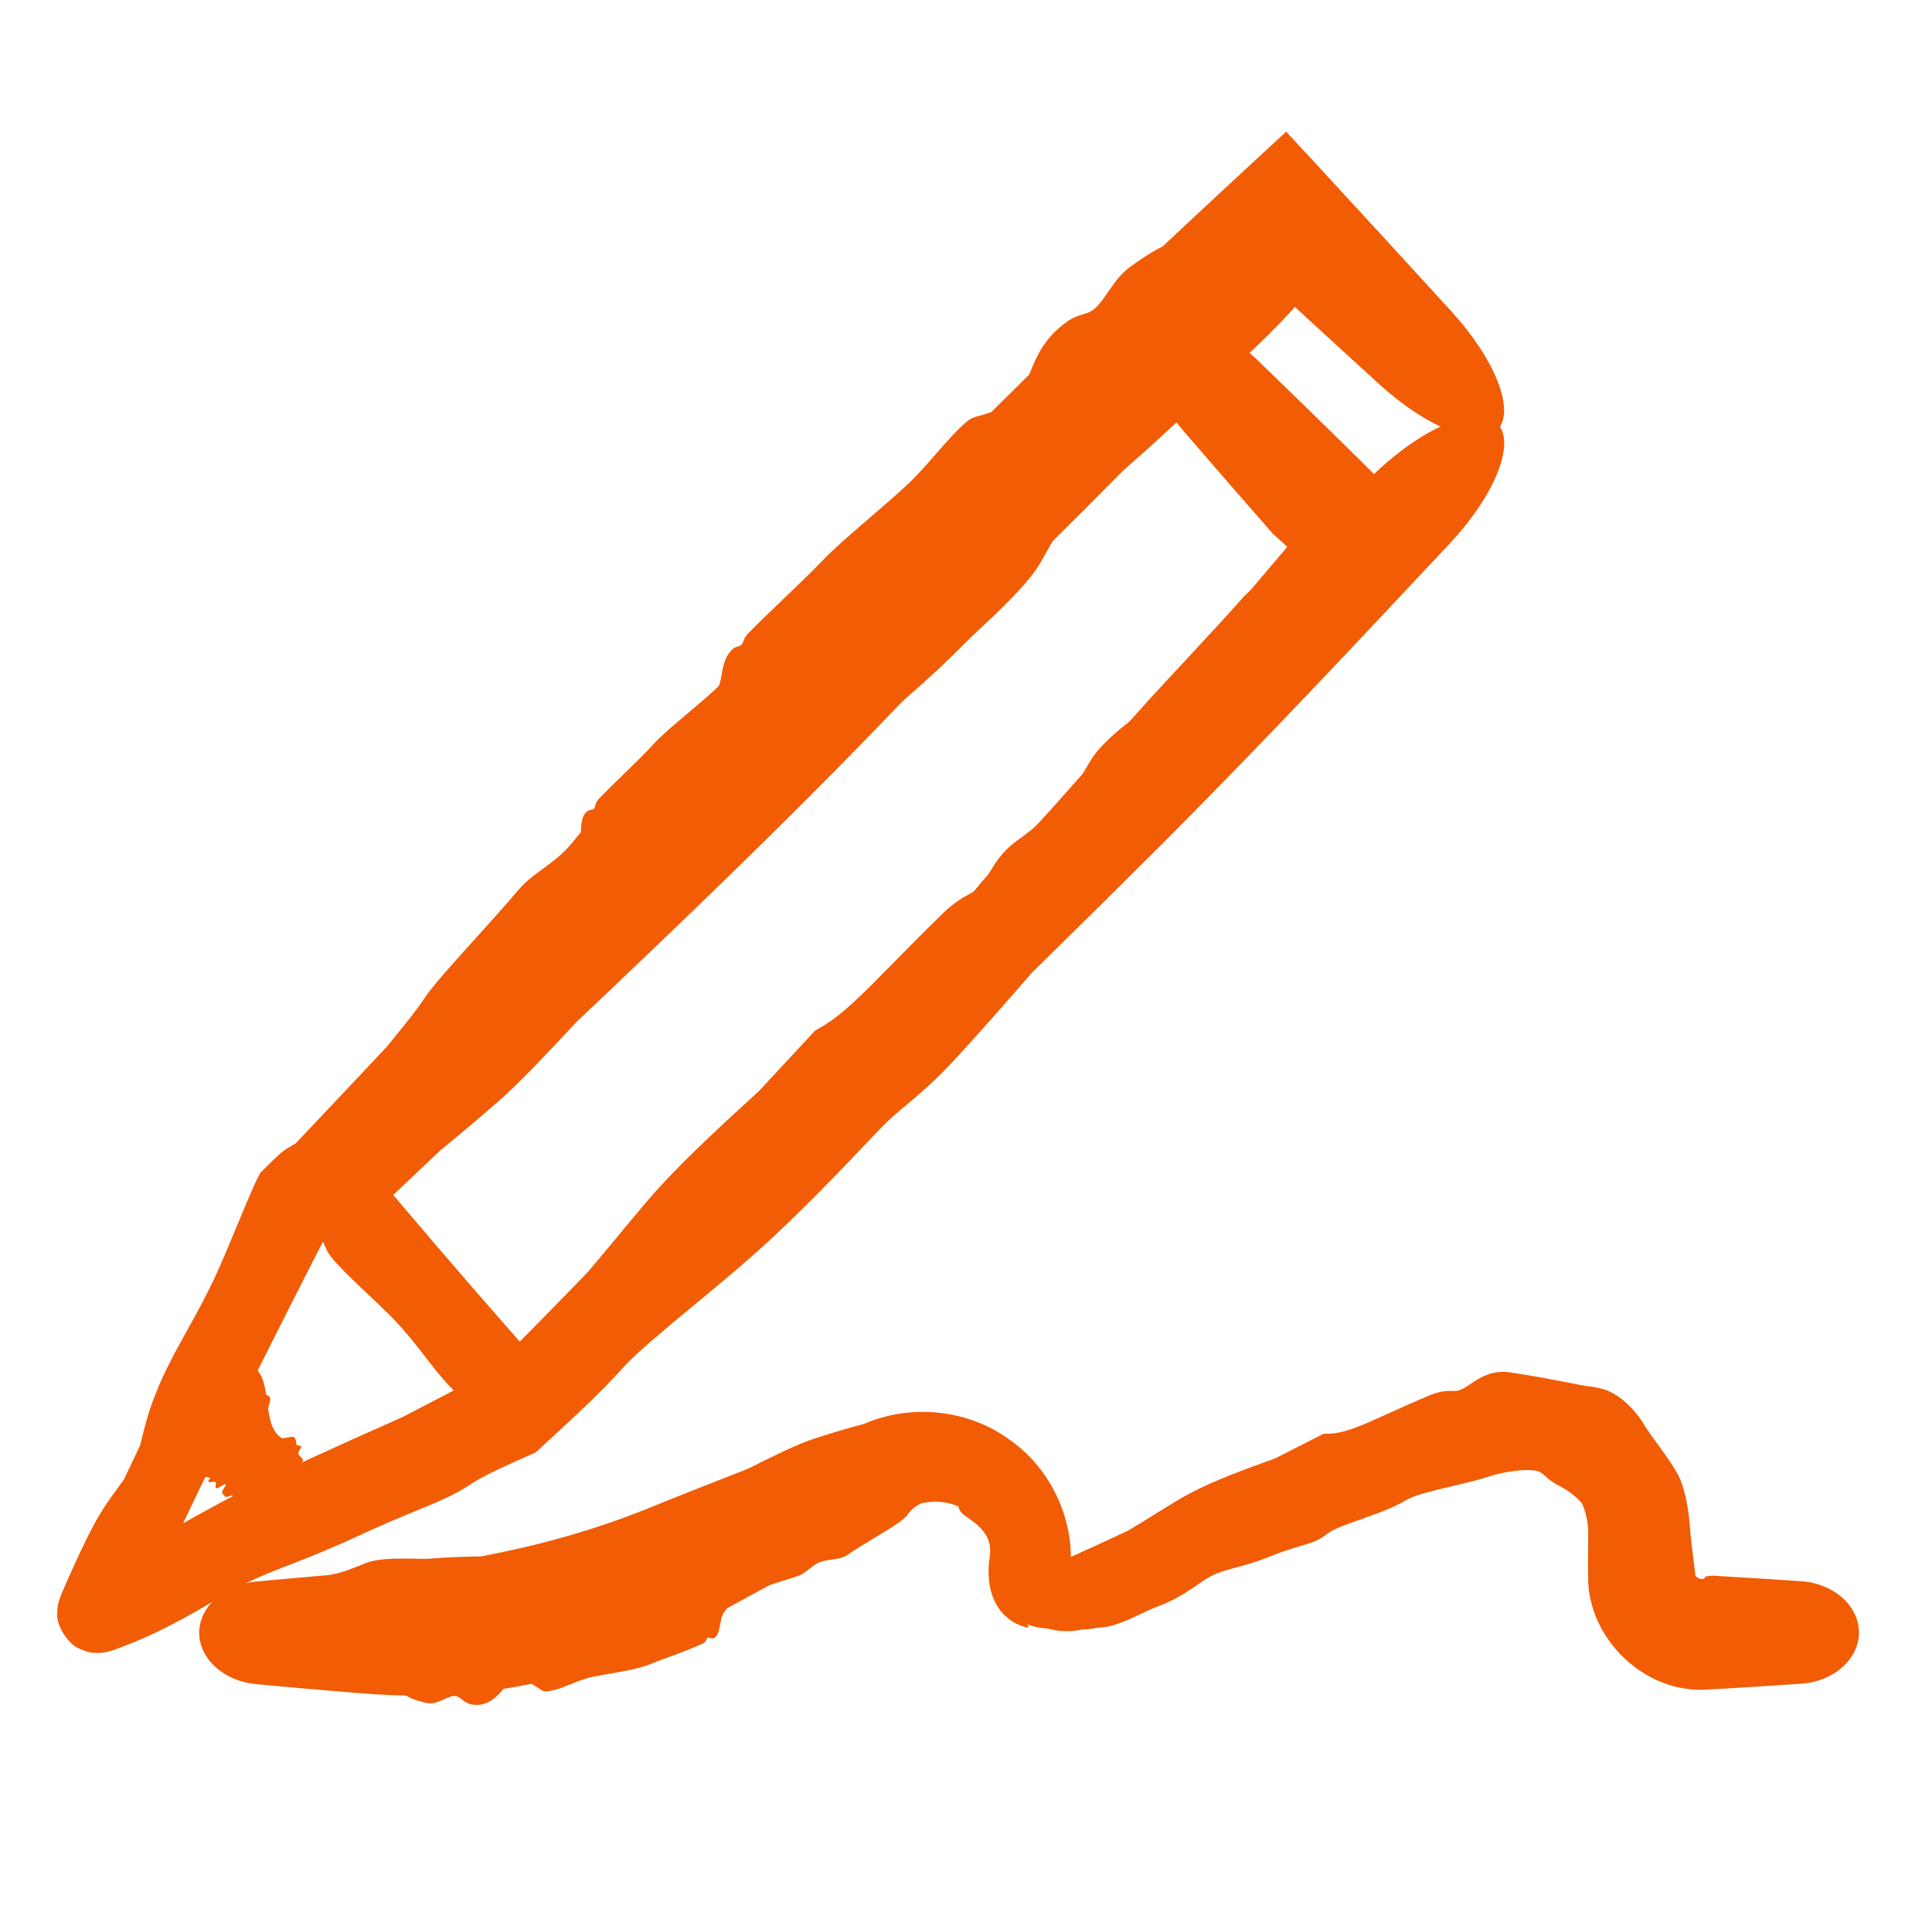
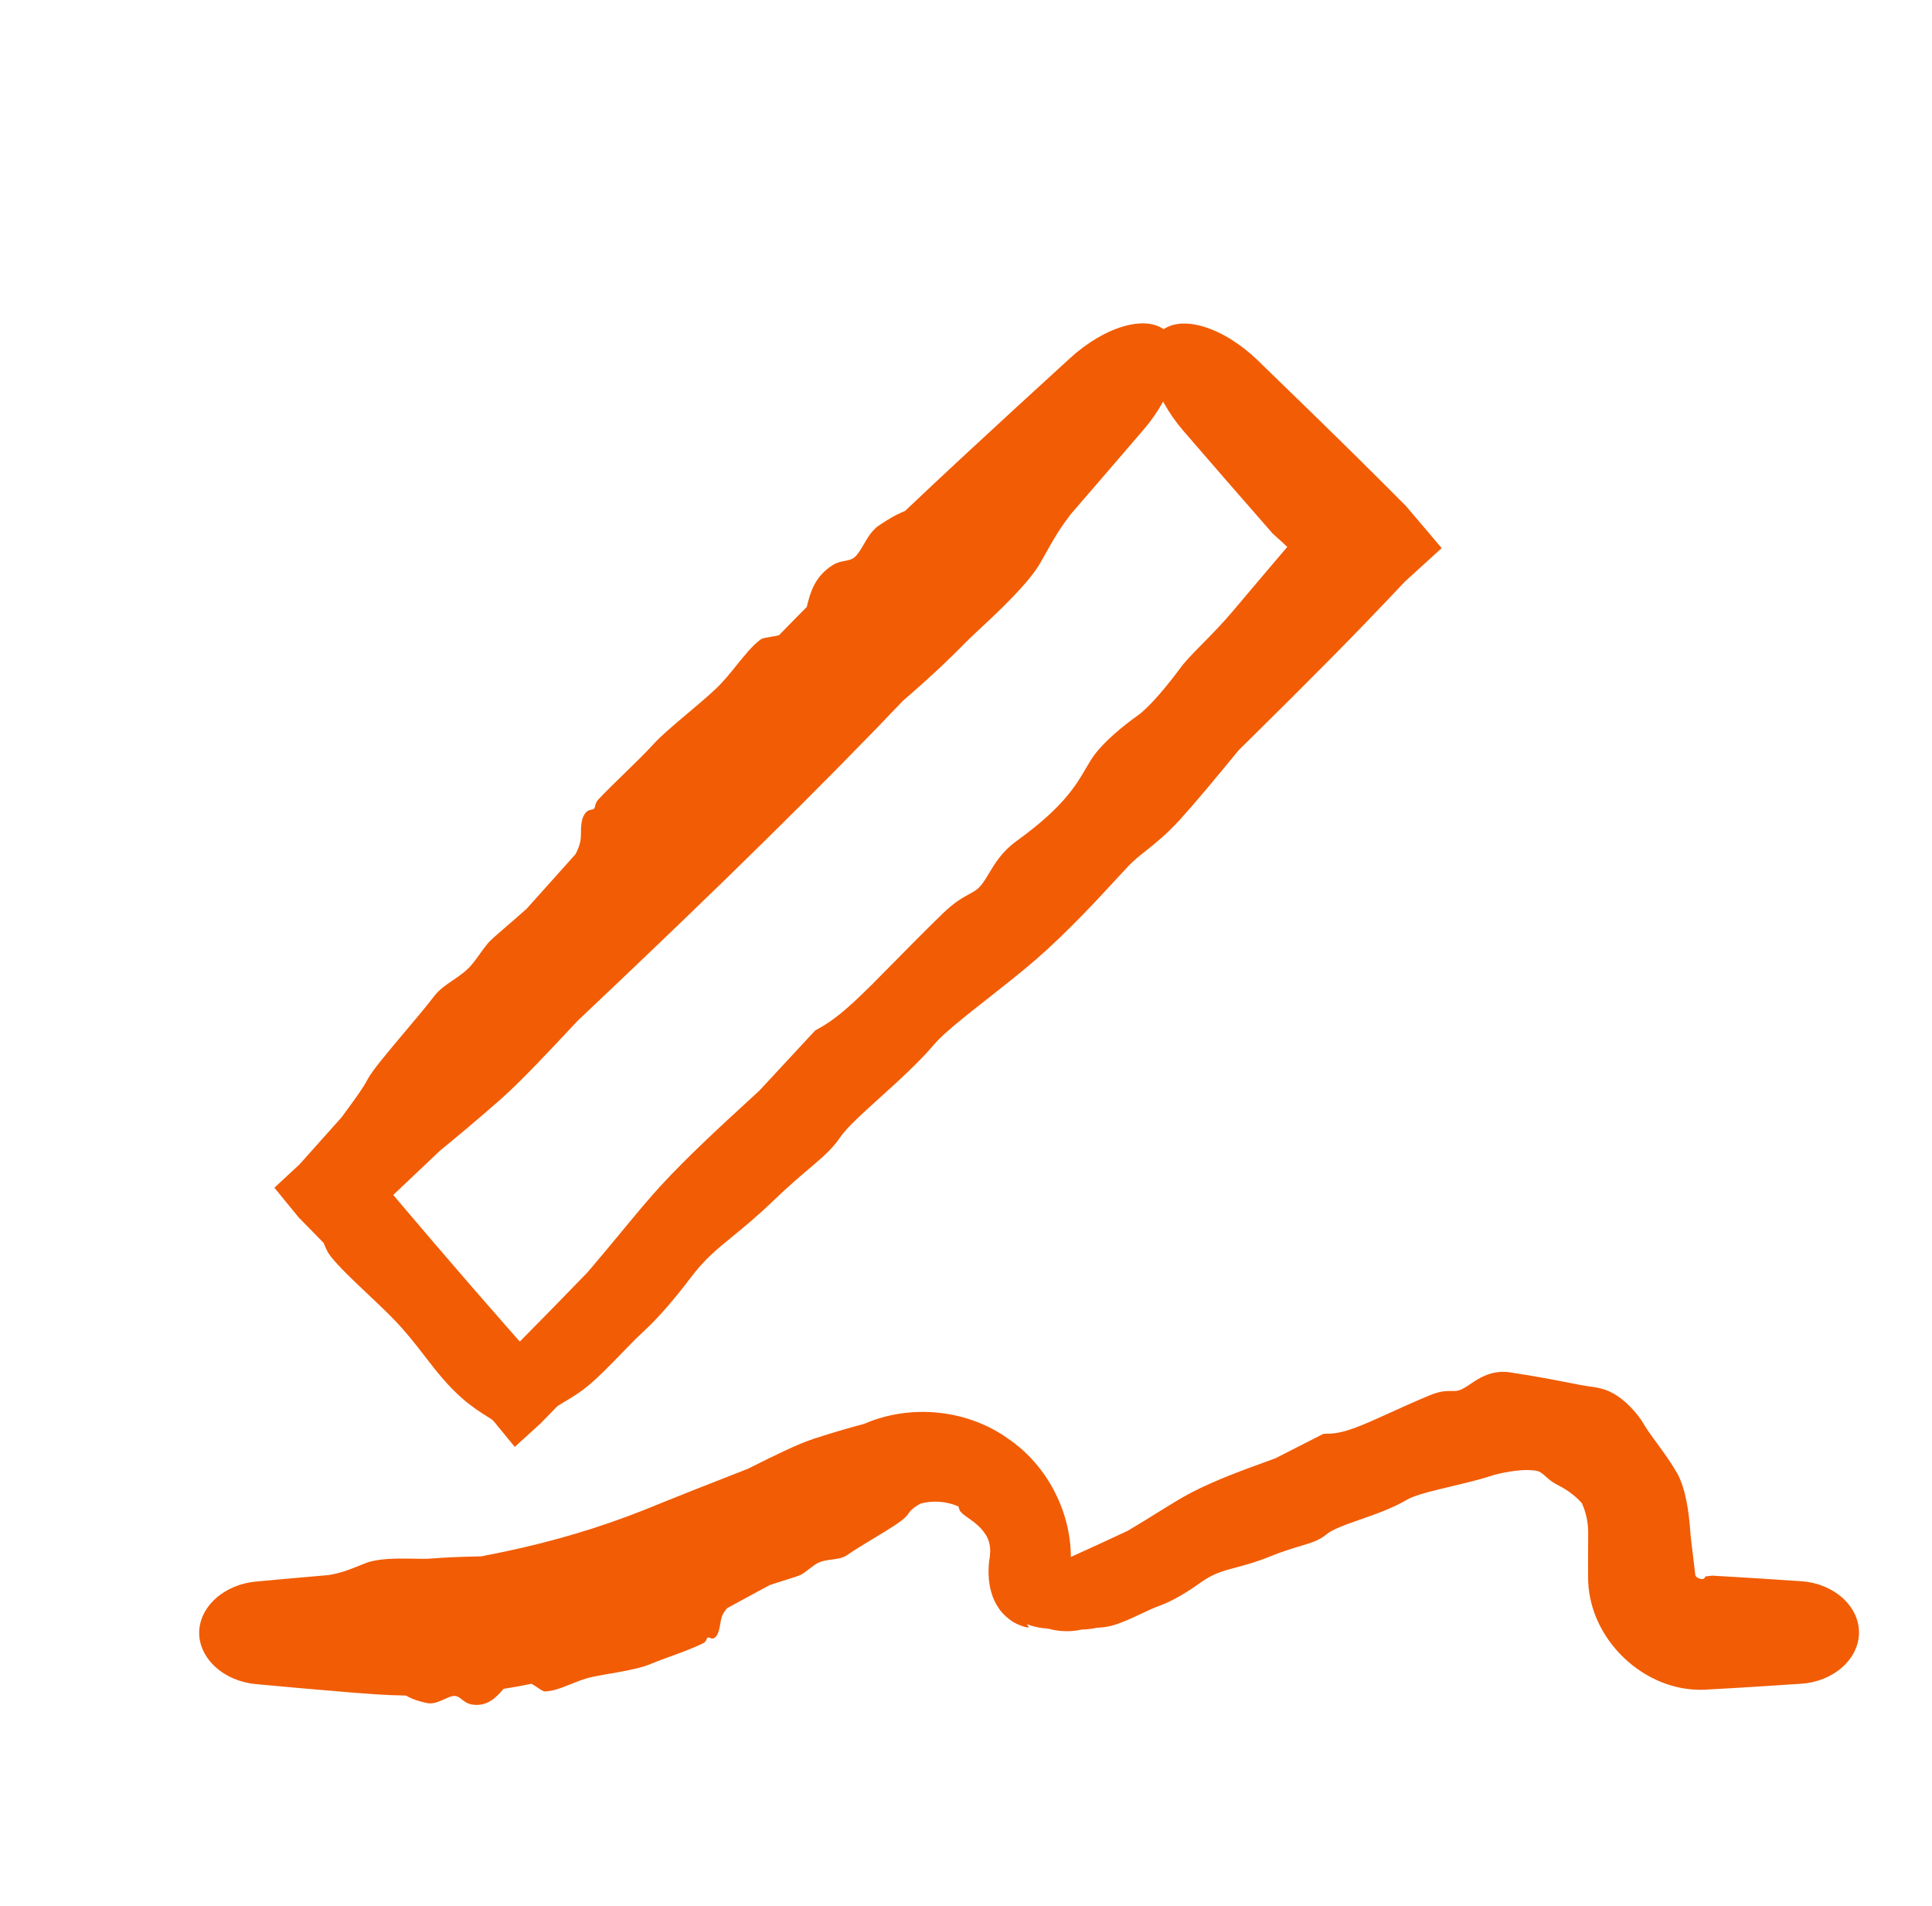
<svg xmlns="http://www.w3.org/2000/svg" width="74" height="73" viewBox="0 0 74 73" fill="none">
  <path d="M39.844 21.561C39.381 22.372 38.099 23.558 37.394 24.211C37.381 24.223 37.368 24.235 37.355 24.247C37.188 24.402 37.036 24.555 36.858 24.733C36.433 25.16 35.859 25.735 34.572 26.851C34.232 27.209 33.89 27.565 33.547 27.92C29.836 31.748 25.986 35.441 22.109 39.108C22.063 39.157 22.016 39.207 21.969 39.258C21.055 40.234 19.923 41.446 19.137 42.135C18.137 43.011 17.439 43.587 16.863 44.057C15.861 45.004 14.861 45.952 13.864 46.904L13.904 44.39C15.744 46.579 17.599 48.755 19.487 50.9C19.989 51.471 20.493 52.039 21 52.605L18.735 52.558C19.137 52.157 19.538 51.755 19.936 51.352C20.796 50.483 21.65 49.608 22.5 48.73C22.964 48.188 23.397 47.664 23.799 47.179C24.363 46.497 24.866 45.89 25.306 45.413C26.366 44.264 27.673 43.065 28.644 42.174C28.802 42.028 28.952 41.891 29.09 41.763C29.803 40.998 30.514 40.23 31.224 39.463C31.287 39.427 31.351 39.391 31.416 39.355C32.226 38.901 32.995 38.119 34.205 36.889C34.732 36.353 35.343 35.732 36.077 35.016C36.551 34.554 36.862 34.384 37.116 34.246C37.191 34.205 37.261 34.167 37.329 34.125C37.56 33.98 37.709 33.733 37.883 33.441C38.11 33.062 38.383 32.608 38.941 32.205C40.723 30.92 41.219 30.068 41.594 29.423C41.704 29.234 41.804 29.063 41.923 28.904C42.307 28.388 43.008 27.805 43.577 27.402C44.028 27.082 44.726 26.241 45.22 25.569C45.407 25.315 45.703 25.014 46.052 24.66C46.413 24.293 46.831 23.869 47.242 23.38C48.282 22.145 48.839 21.492 49.286 20.968C49.414 20.819 49.533 20.68 49.651 20.54C49.971 20.165 50.365 19.723 50.773 19.266L50.739 22.308C50.661 22.235 50.584 22.16 50.507 22.086C49.88 21.485 49.245 20.876 48.743 20.429C47.597 19.125 46.461 17.812 45.325 16.499C44.742 15.824 44.316 15.051 44.149 14.342C43.982 13.633 44.086 13.048 44.445 12.709C44.804 12.37 45.393 12.3 46.092 12.507C46.79 12.714 47.538 13.183 48.179 13.804C49.468 15.055 50.758 16.306 52.036 17.568C52.642 18.167 53.246 18.768 53.846 19.373L55.22 20.99L53.813 22.271C52.897 23.243 51.972 24.206 51.034 25.155C49.958 26.243 48.874 27.323 47.784 28.395C47.671 28.506 47.559 28.616 47.447 28.726C46.629 29.726 45.806 30.715 45.199 31.386C44.697 31.939 44.269 32.28 43.902 32.572C43.649 32.773 43.426 32.951 43.228 33.159C43.121 33.271 42.979 33.426 42.806 33.613C42.104 34.376 40.91 35.672 39.696 36.731C39.157 37.2 38.501 37.716 37.875 38.209C36.979 38.913 36.144 39.569 35.799 39.976C35.193 40.691 34.396 41.41 33.692 42.046C33.021 42.653 32.434 43.183 32.176 43.56C31.869 44.011 31.518 44.308 30.998 44.751C30.637 45.057 30.193 45.434 29.625 45.98C28.97 46.609 28.468 47.018 28.042 47.366C27.443 47.855 26.991 48.223 26.466 48.916C25.882 49.687 25.235 50.456 24.652 50.989C24.387 51.231 24.101 51.527 23.803 51.834C23.41 52.241 22.995 52.669 22.581 53.024C22.239 53.316 21.91 53.512 21.62 53.685C21.529 53.739 21.442 53.791 21.359 53.843C21.142 54.065 20.925 54.286 20.708 54.509L19.716 55.412L18.947 54.472C18.916 54.438 18.884 54.403 18.852 54.369C18.802 54.337 18.749 54.303 18.693 54.268C18.413 54.093 18.07 53.876 17.704 53.554C17.125 53.045 16.712 52.511 16.277 51.948C15.939 51.509 15.586 51.053 15.131 50.576C14.82 50.252 14.447 49.899 14.077 49.55C13.528 49.032 12.985 48.52 12.665 48.113C12.544 47.96 12.477 47.797 12.41 47.635C12.41 47.634 12.41 47.633 12.41 47.632C12.405 47.621 12.401 47.61 12.396 47.599C12.079 47.275 11.761 46.951 11.443 46.627L10.51 45.486L11.476 44.589C12.014 43.989 12.55 43.388 13.086 42.786C13.151 42.697 13.217 42.607 13.282 42.518C13.601 42.084 13.91 41.662 14.073 41.348C14.249 41.009 14.845 40.303 15.472 39.559C15.883 39.072 16.308 38.568 16.637 38.141C16.83 37.891 17.082 37.72 17.341 37.545C17.583 37.381 17.831 37.213 18.043 36.973C18.149 36.852 18.252 36.71 18.361 36.558C18.457 36.424 18.558 36.282 18.673 36.142C18.779 36.011 19.063 35.767 19.427 35.453C19.652 35.259 19.908 35.039 20.171 34.803C20.792 34.106 21.415 33.411 22.039 32.718C22.135 32.54 22.202 32.37 22.23 32.211C22.25 32.096 22.251 31.984 22.252 31.868C22.254 31.711 22.256 31.549 22.305 31.37C22.343 31.23 22.428 31.103 22.519 31.051C22.561 31.026 22.604 31.018 22.644 31.011C22.689 31.002 22.729 30.994 22.757 30.965C22.777 30.943 22.785 30.908 22.795 30.866C22.811 30.797 22.832 30.709 22.913 30.622C23.217 30.3 23.578 29.949 23.932 29.605C24.326 29.222 24.71 28.849 24.997 28.532C25.319 28.178 25.844 27.736 26.369 27.294C26.735 26.986 27.101 26.676 27.4 26.396C27.693 26.122 27.957 25.795 28.211 25.479C28.517 25.099 28.811 24.733 29.131 24.491C29.195 24.442 29.319 24.422 29.473 24.398C29.583 24.381 29.708 24.36 29.839 24.326C30.191 23.963 30.545 23.602 30.901 23.244C30.906 23.224 30.911 23.203 30.916 23.183C30.916 23.183 30.916 23.182 30.916 23.182C31.034 22.718 31.194 22.083 31.89 21.645C32.066 21.534 32.221 21.506 32.36 21.481C32.497 21.456 32.619 21.434 32.733 21.339C32.862 21.23 32.964 21.053 33.076 20.861C33.232 20.59 33.407 20.288 33.7 20.099C33.721 20.086 33.742 20.072 33.764 20.058C33.976 19.92 34.29 19.716 34.662 19.571C35.444 18.829 36.231 18.092 37.022 17.359C38.34 16.136 39.667 14.922 40.994 13.709C41.64 13.119 42.387 12.676 43.078 12.486C43.77 12.296 44.347 12.373 44.696 12.711C45.044 13.048 45.138 13.623 44.97 14.32C44.802 15.017 44.382 15.777 43.813 16.441C42.883 17.523 41.953 18.606 41.019 19.684C40.974 19.744 40.929 19.805 40.884 19.865C40.546 20.311 40.285 20.776 40.025 21.241C39.965 21.348 39.905 21.455 39.844 21.561Z" fill="#F25C05" />
-   <path d="M50.219 10.973C49.521 11.999 47.792 13.593 46.841 14.47C46.824 14.486 46.806 14.502 46.789 14.518C46.563 14.726 46.356 14.929 46.113 15.167C45.534 15.734 44.751 16.5 43.03 18.012C42.563 18.486 42.095 18.958 41.625 19.428C36.545 24.506 31.328 29.448 26.085 34.362C26.021 34.427 25.957 34.493 25.892 34.56C24.635 35.851 23.076 37.451 22.023 38.383C20.685 39.569 19.757 40.355 18.992 40.998C16.821 43.031 14.654 45.067 12.498 47.116L12.836 46.641C11.59 49.061 10.351 51.506 9.141 53.953C8.349 55.555 7.565 57.166 6.802 58.778C6.52 59.373 6.229 59.992 5.95 60.594C5.814 60.889 5.678 61.186 5.536 61.499C5.475 61.634 5.396 61.811 5.342 61.936C5.306 62.017 5.275 62.092 5.252 62.146C5.237 62.181 5.222 62.219 5.216 62.235C5.213 62.243 5.21 62.251 5.213 62.244C5.215 62.238 5.22 62.224 5.233 62.18C5.244 62.121 5.279 62.1 5.291 61.766C5.297 61.485 5.192 61.101 4.977 60.825C4.766 60.545 4.509 60.396 4.325 60.32C3.949 60.177 3.785 60.207 3.669 60.205C3.448 60.22 3.425 60.24 3.412 60.24C3.377 60.248 3.363 60.252 3.357 60.254C3.345 60.258 3.374 60.248 3.388 60.242C3.422 60.229 3.501 60.197 3.553 60.175C3.662 60.129 3.813 60.062 3.935 60.007C4.772 59.582 5.555 59.146 6.294 58.736C7.329 58.16 8.25 57.64 9.025 57.242C10.894 56.281 13.077 55.312 14.697 54.59C14.962 54.471 15.209 54.362 15.443 54.256C16.538 53.688 17.678 53.094 18.76 52.526L18.265 52.881C18.373 52.767 18.482 52.652 18.591 52.538C18.671 52.485 18.752 52.432 18.835 52.379C19.867 51.711 20.91 50.665 22.551 49.017C23.266 48.3 24.094 47.468 25.084 46.505C25.723 45.884 26.118 45.633 26.442 45.427C26.537 45.367 26.626 45.31 26.713 45.249C27.011 45.041 27.229 44.726 27.486 44.354C27.821 43.871 28.222 43.292 28.95 42.725C31.271 40.919 32.006 39.835 32.562 39.016C32.726 38.776 32.874 38.558 33.042 38.351C33.586 37.681 34.513 36.879 35.253 36.311C35.839 35.86 36.809 34.756 37.51 33.884C37.775 33.555 38.177 33.152 38.65 32.677C39.139 32.187 39.706 31.619 40.276 30.976C41.718 29.351 42.489 28.492 43.108 27.802C43.285 27.605 43.45 27.422 43.614 27.238C44.133 26.659 44.789 25.952 45.454 25.237C46.249 24.381 47.057 23.513 47.654 22.834C49.35 21.226 51.057 19.627 52.763 18.028C53.64 17.208 54.611 16.55 55.469 16.208C56.328 15.867 57.002 15.867 57.352 16.216C57.701 16.566 57.701 17.24 57.359 18.099C57.017 18.957 56.359 19.928 55.538 20.805C53.883 22.57 52.228 24.335 50.562 26.089C48.532 28.226 46.486 30.346 44.402 32.428C42.945 33.885 41.479 35.334 40.007 36.776C39.855 36.924 39.703 37.072 39.551 37.221C38.413 38.531 37.269 39.831 36.436 40.719C35.748 41.453 35.184 41.925 34.701 42.33C34.368 42.608 34.074 42.854 33.804 43.131C33.66 43.28 33.464 43.486 33.229 43.734C32.267 44.748 30.633 46.469 29.019 47.915C28.302 48.557 27.44 49.272 26.616 49.955C25.439 50.931 24.341 51.842 23.863 52.378C23.023 53.318 21.959 54.296 21.019 55.16C20.936 55.237 20.853 55.313 20.771 55.389L20.522 55.619L20.331 55.704C19.346 56.141 18.504 56.522 18.046 56.83C17.441 57.237 16.862 57.477 16.012 57.827C15.428 58.067 14.697 58.368 13.734 58.815C12.62 59.331 11.81 59.647 11.118 59.916C10.146 60.295 9.416 60.577 8.41 61.183C7.29 61.856 6.114 62.502 5.072 62.914C4.958 62.959 4.807 63.02 4.684 63.067C4.6 63.1 4.522 63.13 4.443 63.158C4.412 63.17 4.326 63.2 4.253 63.222C4.214 63.233 4.17 63.246 4.112 63.259C4.115 63.256 3.978 63.3 3.736 63.302C3.602 63.295 3.409 63.312 3.037 63.136C2.663 63.004 2.142 62.294 2.192 61.764C2.199 61.492 2.23 61.435 2.244 61.365C2.26 61.303 2.272 61.267 2.283 61.235C2.307 61.166 2.318 61.139 2.325 61.121C2.341 61.079 2.358 61.038 2.376 60.994C2.417 60.897 2.433 60.859 2.466 60.782C2.535 60.623 2.577 60.529 2.646 60.375C2.958 59.674 3.298 58.937 3.652 58.29C3.949 57.75 4.247 57.346 4.513 56.983C4.596 56.869 4.678 56.756 4.751 56.653C4.956 56.219 5.161 55.785 5.368 55.346C5.387 55.269 5.407 55.188 5.428 55.104C5.533 54.678 5.662 54.155 5.896 53.542C6.266 52.571 6.706 51.779 7.172 50.94C7.536 50.285 7.913 49.607 8.283 48.801C8.535 48.252 8.802 47.607 9.063 46.976C9.328 46.338 9.586 45.715 9.83 45.188L9.985 44.895L10.138 44.754C10.333 44.553 10.517 44.372 10.684 44.22C10.879 44.045 11.08 43.929 11.279 43.815C11.28 43.815 11.281 43.814 11.282 43.814C11.296 43.806 11.309 43.798 11.322 43.79C12.489 42.559 13.653 41.324 14.814 40.088C14.907 39.973 15.002 39.857 15.095 39.743C15.552 39.182 15.995 38.638 16.246 38.244C16.517 37.818 17.35 36.895 18.227 35.923C18.802 35.286 19.396 34.628 19.864 34.074C20.138 33.75 20.465 33.51 20.802 33.264C21.117 33.034 21.44 32.798 21.734 32.482C21.882 32.323 22.029 32.14 22.186 31.944C22.324 31.772 22.47 31.59 22.631 31.407C22.78 31.237 23.16 30.905 23.646 30.48C23.947 30.217 24.289 29.918 24.642 29.599C25.503 28.684 26.366 27.77 27.23 26.857C27.376 26.633 27.487 26.423 27.551 26.231C27.596 26.094 27.619 25.961 27.642 25.825C27.675 25.64 27.708 25.448 27.8 25.23C27.872 25.06 27.995 24.898 28.112 24.822C28.166 24.787 28.218 24.771 28.265 24.756C28.32 24.739 28.368 24.724 28.407 24.684C28.434 24.656 28.45 24.613 28.47 24.562C28.502 24.479 28.544 24.371 28.656 24.257C29.074 23.831 29.564 23.362 30.044 22.902C30.578 22.391 31.1 21.892 31.497 21.475C31.942 21.009 32.641 20.408 33.34 19.807C33.828 19.387 34.317 18.966 34.721 18.59C35.117 18.222 35.488 17.797 35.847 17.385C36.278 16.891 36.692 16.416 37.113 16.081C37.198 16.013 37.346 15.971 37.532 15.918C37.663 15.881 37.814 15.838 37.974 15.777C38.456 15.296 38.939 14.817 39.425 14.339C39.434 14.315 39.444 14.29 39.455 14.265C39.455 14.265 39.455 14.265 39.455 14.264C39.681 13.7 39.991 12.928 40.889 12.306C41.117 12.148 41.304 12.091 41.471 12.04C41.636 11.99 41.784 11.945 41.935 11.815C42.107 11.667 42.261 11.443 42.429 11.199C42.664 10.857 42.927 10.474 43.307 10.206C43.333 10.188 43.361 10.168 43.389 10.148C43.664 9.953 44.07 9.664 44.534 9.436C45.572 8.461 46.614 7.491 47.66 6.524L49.264 5.042L50.636 6.525C50.654 6.545 50.673 6.566 50.692 6.586C52.335 8.363 53.969 10.15 55.602 11.937C56.397 12.807 57.034 13.765 57.365 14.611C57.695 15.457 57.694 16.119 57.352 16.462C57.009 16.805 56.347 16.805 55.501 16.475C54.655 16.144 53.696 15.507 52.827 14.713C51.409 13.417 49.992 12.121 48.579 10.82C48.501 10.756 48.422 10.691 48.345 10.627C48.004 10.343 47.659 10.089 47.313 9.847L50.982 9.848C50.815 10.087 50.653 10.327 50.492 10.568C50.401 10.703 50.31 10.838 50.219 10.973Z" fill="#F25C05" />
-   <path d="M9.522 51.999C9.724 51.872 9.73 52.012 9.733 52.089C9.733 52.09 9.733 52.092 9.733 52.093C9.734 52.111 9.741 52.122 9.749 52.135C9.768 52.166 9.794 52.208 9.76 52.383C9.784 52.4 9.807 52.419 9.827 52.439C10.049 52.661 10.135 53.02 10.193 53.405C10.197 53.407 10.201 53.409 10.204 53.411C10.277 53.45 10.367 53.498 10.351 53.601C10.329 53.733 10.296 53.841 10.266 53.933C10.311 54.24 10.369 54.535 10.497 54.759C10.537 54.83 10.584 54.894 10.639 54.949C10.69 55 10.746 55.045 10.807 55.086C10.872 55.08 10.943 55.066 11.008 55.053C11.101 55.034 11.182 55.018 11.225 55.029C11.329 55.055 11.342 55.19 11.351 55.29C11.353 55.306 11.354 55.322 11.356 55.336C11.422 55.357 11.49 55.376 11.558 55.395C11.547 55.412 11.536 55.429 11.524 55.447C11.379 55.666 11.427 55.709 11.502 55.778C11.535 55.807 11.573 55.842 11.603 55.898C11.622 55.934 11.564 56.02 11.516 56.091C11.502 56.112 11.489 56.131 11.479 56.147C11.446 56.203 11.506 56.166 11.577 56.123C11.669 56.066 11.78 55.999 11.727 56.108C11.561 56.455 11.775 56.32 11.936 56.218C11.984 56.189 12.027 56.162 12.054 56.151C12.144 56.114 12.119 56.214 12.062 56.328C12.017 56.419 12.13 56.397 12.25 56.346C12.295 56.326 12.313 56.343 12.335 56.363C12.357 56.384 12.383 56.408 12.445 56.398C12.604 56.373 12.684 56.364 12.748 56.358C12.767 56.356 12.784 56.354 12.801 56.352C12.855 56.346 12.91 56.35 12.966 56.355C13.032 56.361 13.099 56.367 13.168 56.354C13.197 56.469 13.215 56.595 13.234 56.721C13.243 56.786 13.122 56.978 12.89 57.263C12.658 57.548 12.336 57.899 11.986 58.249C11.637 58.598 11.285 58.92 11 59.153C10.716 59.385 10.523 59.506 10.458 59.497C10.328 59.477 10.198 59.458 10.079 59.428C9.934 59.391 9.806 59.337 9.715 59.245C9.651 59.182 9.596 59.11 9.547 59.031C9.542 59.023 9.537 59.015 9.532 59.006C9.393 59.039 9.261 59.064 9.196 59.054C9.142 59.046 9.165 58.977 9.185 58.919C9.198 58.878 9.211 58.843 9.195 58.834C9.186 58.83 9.172 58.827 9.155 58.822C9.086 58.805 8.969 58.776 8.986 58.625C8.993 58.559 9.032 58.451 9.069 58.348C9.122 58.2 9.172 58.063 9.121 58.069C9.032 58.081 9.03 57.994 9.028 57.916C9.027 57.843 9.025 57.779 8.948 57.818C8.856 57.865 8.866 57.818 8.879 57.747C8.889 57.699 8.9 57.639 8.882 57.592C8.86 57.538 8.882 57.462 8.901 57.398C8.927 57.307 8.947 57.239 8.83 57.284C8.701 57.334 8.602 57.349 8.598 57.288C8.596 57.26 8.575 57.246 8.554 57.232C8.526 57.212 8.497 57.192 8.507 57.137C8.514 57.092 8.567 57.009 8.613 56.935C8.628 56.912 8.641 56.89 8.653 56.871C8.637 56.857 8.621 56.843 8.604 56.83C8.591 56.839 8.576 56.848 8.561 56.858C8.486 56.908 8.392 56.968 8.334 56.986C8.242 57.015 8.251 56.949 8.262 56.879C8.271 56.825 8.279 56.768 8.24 56.752C8.213 56.742 8.164 56.748 8.116 56.755C8.044 56.764 7.973 56.773 7.977 56.726C7.978 56.708 8.014 56.659 8.049 56.61C8.049 56.609 8.05 56.609 8.05 56.609C8.052 56.605 8.055 56.602 8.057 56.599C7.972 56.579 7.884 56.562 7.794 56.547C7.778 56.554 7.763 56.56 7.748 56.566C7.674 56.596 7.602 56.625 7.516 56.682C7.423 56.745 7.34 56.752 7.251 56.759C7.194 56.763 7.134 56.768 7.069 56.789C7.031 56.801 7.062 56.745 7.095 56.687C7.125 56.633 7.156 56.577 7.132 56.575C7.12 56.573 7.095 56.584 7.067 56.596C7.044 56.606 7.018 56.617 7 56.621C6.982 56.624 6.991 56.585 7.001 56.534C7.008 56.503 7.015 56.468 7.018 56.436C6.951 56.424 6.886 56.412 6.823 56.397C6.777 56.428 6.72 56.471 6.65 56.529C6.6 56.571 6.542 56.623 6.482 56.675C6.401 56.747 6.317 56.821 6.247 56.877C6.192 56.921 6.167 56.935 6.183 56.91C6.19 56.899 6.207 56.879 6.222 56.862C6.239 56.841 6.254 56.824 6.252 56.822C6.25 56.821 6.236 56.833 6.218 56.848C6.19 56.871 6.154 56.9 6.148 56.897C6.125 56.882 6.115 56.851 6.105 56.82C6.093 56.786 6.082 56.752 6.055 56.744C6.024 56.735 6.044 56.658 6.065 56.581C6.079 56.527 6.093 56.473 6.09 56.442C6.087 56.412 6.042 56.421 5.999 56.431C5.947 56.443 5.897 56.454 5.923 56.394C5.929 56.382 5.977 56.325 6.039 56.253C6.082 56.203 6.132 56.145 6.176 56.09C6.155 56.069 6.136 56.046 6.119 56.021C6.112 56.027 6.103 56.034 6.095 56.041C6.095 56.041 6.095 56.041 6.095 56.041C5.908 56.193 5.654 56.4 5.758 56.229C5.785 56.185 5.844 56.115 5.898 56.052C5.95 55.99 5.997 55.935 6.002 55.918C6.007 55.899 5.964 55.926 5.917 55.955C5.85 55.996 5.776 56.042 5.818 55.972C5.821 55.967 5.824 55.962 5.827 55.957C5.856 55.907 5.9 55.833 6.003 55.7C5.99 55.623 5.982 55.541 5.977 55.456C5.97 55.314 5.971 55.163 5.973 55.012C5.975 54.938 6.101 54.742 6.332 54.459C6.564 54.175 6.881 53.829 7.224 53.487C7.567 53.144 7.912 52.827 8.196 52.595C8.479 52.363 8.675 52.237 8.749 52.236C8.869 52.234 8.989 52.233 9.105 52.236C9.115 52.232 9.125 52.228 9.134 52.225C9.205 52.2 9.323 52.125 9.441 52.05C9.469 52.033 9.496 52.016 9.522 51.999Z" fill="#F25C05" />
  <path d="M14.022 59.855C14.109 59.821 14.208 59.794 14.316 59.773C14.87 59.653 15.679 59.693 16.161 59.698C16.172 59.698 16.182 59.698 16.192 59.698C16.326 59.7 16.452 59.692 16.6 59.681C16.952 59.653 17.424 59.624 18.437 59.603C18.723 59.547 19.009 59.49 19.295 59.43C21.124 59.046 22.929 58.521 24.677 57.825C25.992 57.289 27.32 56.766 28.651 56.248C28.691 56.228 28.731 56.208 28.771 56.188C29.557 55.794 30.532 55.306 31.188 55.094C32.022 54.823 32.6 54.663 33.076 54.536C33.094 54.529 33.111 54.523 33.129 54.516C34.922 53.752 37.069 53.992 38.605 55.091L38.583 55.077C40.152 56.125 41.071 57.995 41.014 59.797C41.008 59.969 41.01 60.146 41.014 60.203C41.012 60.22 41.019 60.219 40.98 60.112C40.959 60.056 40.923 59.968 40.835 59.843C40.751 59.721 40.591 59.571 40.456 59.493C40.166 59.339 40.194 59.386 40.35 59.428C40.502 59.478 40.733 59.577 40.919 59.699C40.933 59.707 40.841 59.695 40.817 59.716L40.839 59.705C40.896 59.68 40.952 59.655 41.008 59.63C41.741 59.3 42.47 58.964 43.197 58.623C43.602 58.385 43.983 58.148 44.336 57.928C44.833 57.619 45.275 57.344 45.654 57.149C46.568 56.678 47.665 56.279 48.48 55.983C48.613 55.935 48.739 55.889 48.855 55.846C49.468 55.536 50.08 55.223 50.692 54.91C50.742 54.909 50.792 54.908 50.844 54.908C51.484 54.903 52.14 54.604 53.172 54.135C53.621 53.93 54.142 53.694 54.765 53.434C55.166 53.267 55.411 53.269 55.611 53.27C55.67 53.27 55.725 53.271 55.779 53.267C55.782 53.267 55.784 53.266 55.787 53.266C56.01 53.231 56.195 53.084 56.437 52.925C56.75 52.718 57.181 52.481 57.783 52.549C59.652 52.831 60.368 53.04 61.042 53.118C61.232 53.151 61.404 53.19 61.569 53.256C61.626 53.28 61.685 53.307 61.744 53.339C62.238 53.593 62.737 54.132 63.004 54.611C63.255 55.025 63.861 55.752 64.232 56.41C64.376 56.654 64.499 57.018 64.589 57.457C64.667 57.838 64.719 58.273 64.749 58.742C64.755 58.809 64.762 58.877 64.77 58.946C64.844 59.547 64.896 59.988 64.937 60.339C64.968 60.386 64.998 60.408 65.025 60.425C65.043 60.435 65.061 60.443 65.078 60.449C65.134 60.467 65.194 60.479 65.24 60.465C65.286 60.452 65.304 60.416 65.316 60.374C65.408 60.364 65.496 60.353 65.579 60.342C66.718 60.404 67.858 60.48 68.997 60.556C69.583 60.595 70.144 60.816 70.558 61.182C70.972 61.547 71.204 62.024 71.204 62.518C71.204 63.012 70.972 63.489 70.558 63.855C70.144 64.22 69.583 64.442 68.997 64.481C67.818 64.559 66.639 64.638 65.46 64.7C65.412 64.703 65.364 64.706 65.316 64.708C62.985 64.831 60.785 62.744 60.828 60.339C60.827 60.182 60.826 60.025 60.826 59.868C60.826 59.493 60.828 59.117 60.831 58.742C60.836 58.393 60.777 58.047 60.654 57.723C60.634 57.67 60.612 57.618 60.588 57.566C60.27 57.201 59.882 56.981 59.619 56.846C59.586 56.828 59.555 56.811 59.526 56.794C59.359 56.693 59.248 56.582 59.139 56.487C59.051 56.412 58.965 56.349 58.866 56.329C58.813 56.319 58.74 56.309 58.652 56.304C58.301 56.276 57.759 56.346 57.235 56.482C57.191 56.497 57.15 56.511 57.108 56.524C56.659 56.668 56.121 56.797 55.606 56.919C54.871 57.094 54.185 57.258 53.883 57.438C53.352 57.755 52.685 57.988 52.096 58.195C51.534 58.392 51.042 58.564 50.807 58.76C50.526 58.994 50.235 59.081 49.803 59.21C49.503 59.3 49.135 59.41 48.655 59.604C48.101 59.827 47.687 59.938 47.336 60.031C46.841 60.163 46.469 60.263 45.998 60.599C45.476 60.973 44.909 61.316 44.42 61.492C44.197 61.572 43.953 61.687 43.698 61.807C43.362 61.965 43.008 62.131 42.663 62.236C42.434 62.306 42.219 62.327 42.023 62.339L42.042 62.33C41.96 62.35 41.88 62.365 41.801 62.377C41.673 62.396 41.55 62.404 41.432 62.407C41.007 62.503 40.554 62.487 40.143 62.371C40.072 62.367 39.997 62.36 39.919 62.35C39.74 62.326 39.542 62.281 39.335 62.2C39.352 62.241 39.402 62.289 39.405 62.312C39.405 62.324 39.347 62.368 38.931 62.183C38.697 62.074 38.411 61.826 38.267 61.61C38.115 61.392 38.047 61.215 38.001 61.082C37.913 60.812 37.896 60.654 37.879 60.505C37.852 60.216 37.865 60.009 37.884 59.797C37.895 59.738 37.904 59.678 37.912 59.617C37.939 59.392 37.936 59.14 37.82 58.893C37.741 58.724 37.606 58.558 37.456 58.421C37.233 58.215 36.985 58.081 36.84 57.944C36.828 57.932 36.817 57.919 36.807 57.904L36.787 57.891C36.755 57.841 36.737 57.775 36.714 57.71C36.714 57.709 36.714 57.709 36.714 57.709C36.712 57.703 36.71 57.697 36.708 57.691C36.239 57.486 35.715 57.456 35.248 57.586C35.21 57.608 35.172 57.63 35.135 57.654C34.97 57.758 34.832 57.882 34.766 58.011C34.747 58.029 34.733 58.045 34.72 58.061C34.548 58.262 34.027 58.576 33.477 58.907C33.117 59.124 32.745 59.348 32.452 59.552C32.28 59.671 32.077 59.698 31.867 59.725C31.672 59.75 31.472 59.776 31.287 59.879C31.195 59.931 31.102 60.002 31.004 60.079C30.917 60.146 30.826 60.217 30.725 60.281C30.631 60.341 30.395 60.414 30.091 60.508C29.904 60.566 29.692 60.633 29.471 60.708C28.932 61.003 28.393 61.295 27.853 61.586C27.76 61.689 27.689 61.8 27.648 61.919C27.619 62.005 27.603 62.098 27.587 62.194C27.564 62.323 27.541 62.457 27.482 62.583C27.436 62.682 27.359 62.749 27.287 62.75C27.253 62.751 27.221 62.738 27.192 62.726C27.158 62.713 27.128 62.701 27.104 62.713C27.087 62.722 27.077 62.747 27.064 62.778C27.053 62.803 27.041 62.833 27.022 62.86C26.995 62.89 26.968 62.915 26.93 62.933C26.638 63.074 26.296 63.209 25.958 63.334C25.583 63.473 25.214 63.6 24.928 63.722C24.608 63.86 24.116 63.962 23.624 64.05C23.281 64.111 22.938 64.166 22.648 64.23C22.365 64.292 22.085 64.409 21.811 64.518C21.483 64.65 21.163 64.771 20.869 64.775C20.809 64.775 20.723 64.718 20.615 64.645C20.538 64.594 20.451 64.535 20.355 64.483C20.002 64.557 19.647 64.622 19.29 64.677C19.279 64.69 19.268 64.702 19.257 64.715C19.257 64.715 19.257 64.715 19.256 64.716C19.006 65 18.644 65.391 18.043 65.271C17.891 65.24 17.789 65.16 17.697 65.088C17.607 65.017 17.527 64.953 17.421 64.949C17.299 64.945 17.164 65.009 17.014 65.077C16.805 65.172 16.567 65.277 16.317 65.215C16.3 65.211 16.282 65.206 16.263 65.202C16.082 65.157 15.815 65.09 15.549 64.934C15.138 64.928 14.726 64.911 14.316 64.883C13.987 64.859 13.659 64.833 13.33 64.807C12.151 64.712 10.971 64.604 9.792 64.495C9.218 64.442 8.668 64.215 8.263 63.85C7.857 63.486 7.629 63.017 7.629 62.532C7.629 62.048 7.857 61.579 8.263 61.215C8.668 60.851 9.218 60.623 9.792 60.57C10.728 60.484 11.664 60.398 12.599 60.319C12.648 60.309 12.697 60.299 12.746 60.29C13.111 60.222 13.45 60.085 13.788 59.949C13.866 59.917 13.944 59.886 14.022 59.855Z" fill="#F25C05" />
</svg>